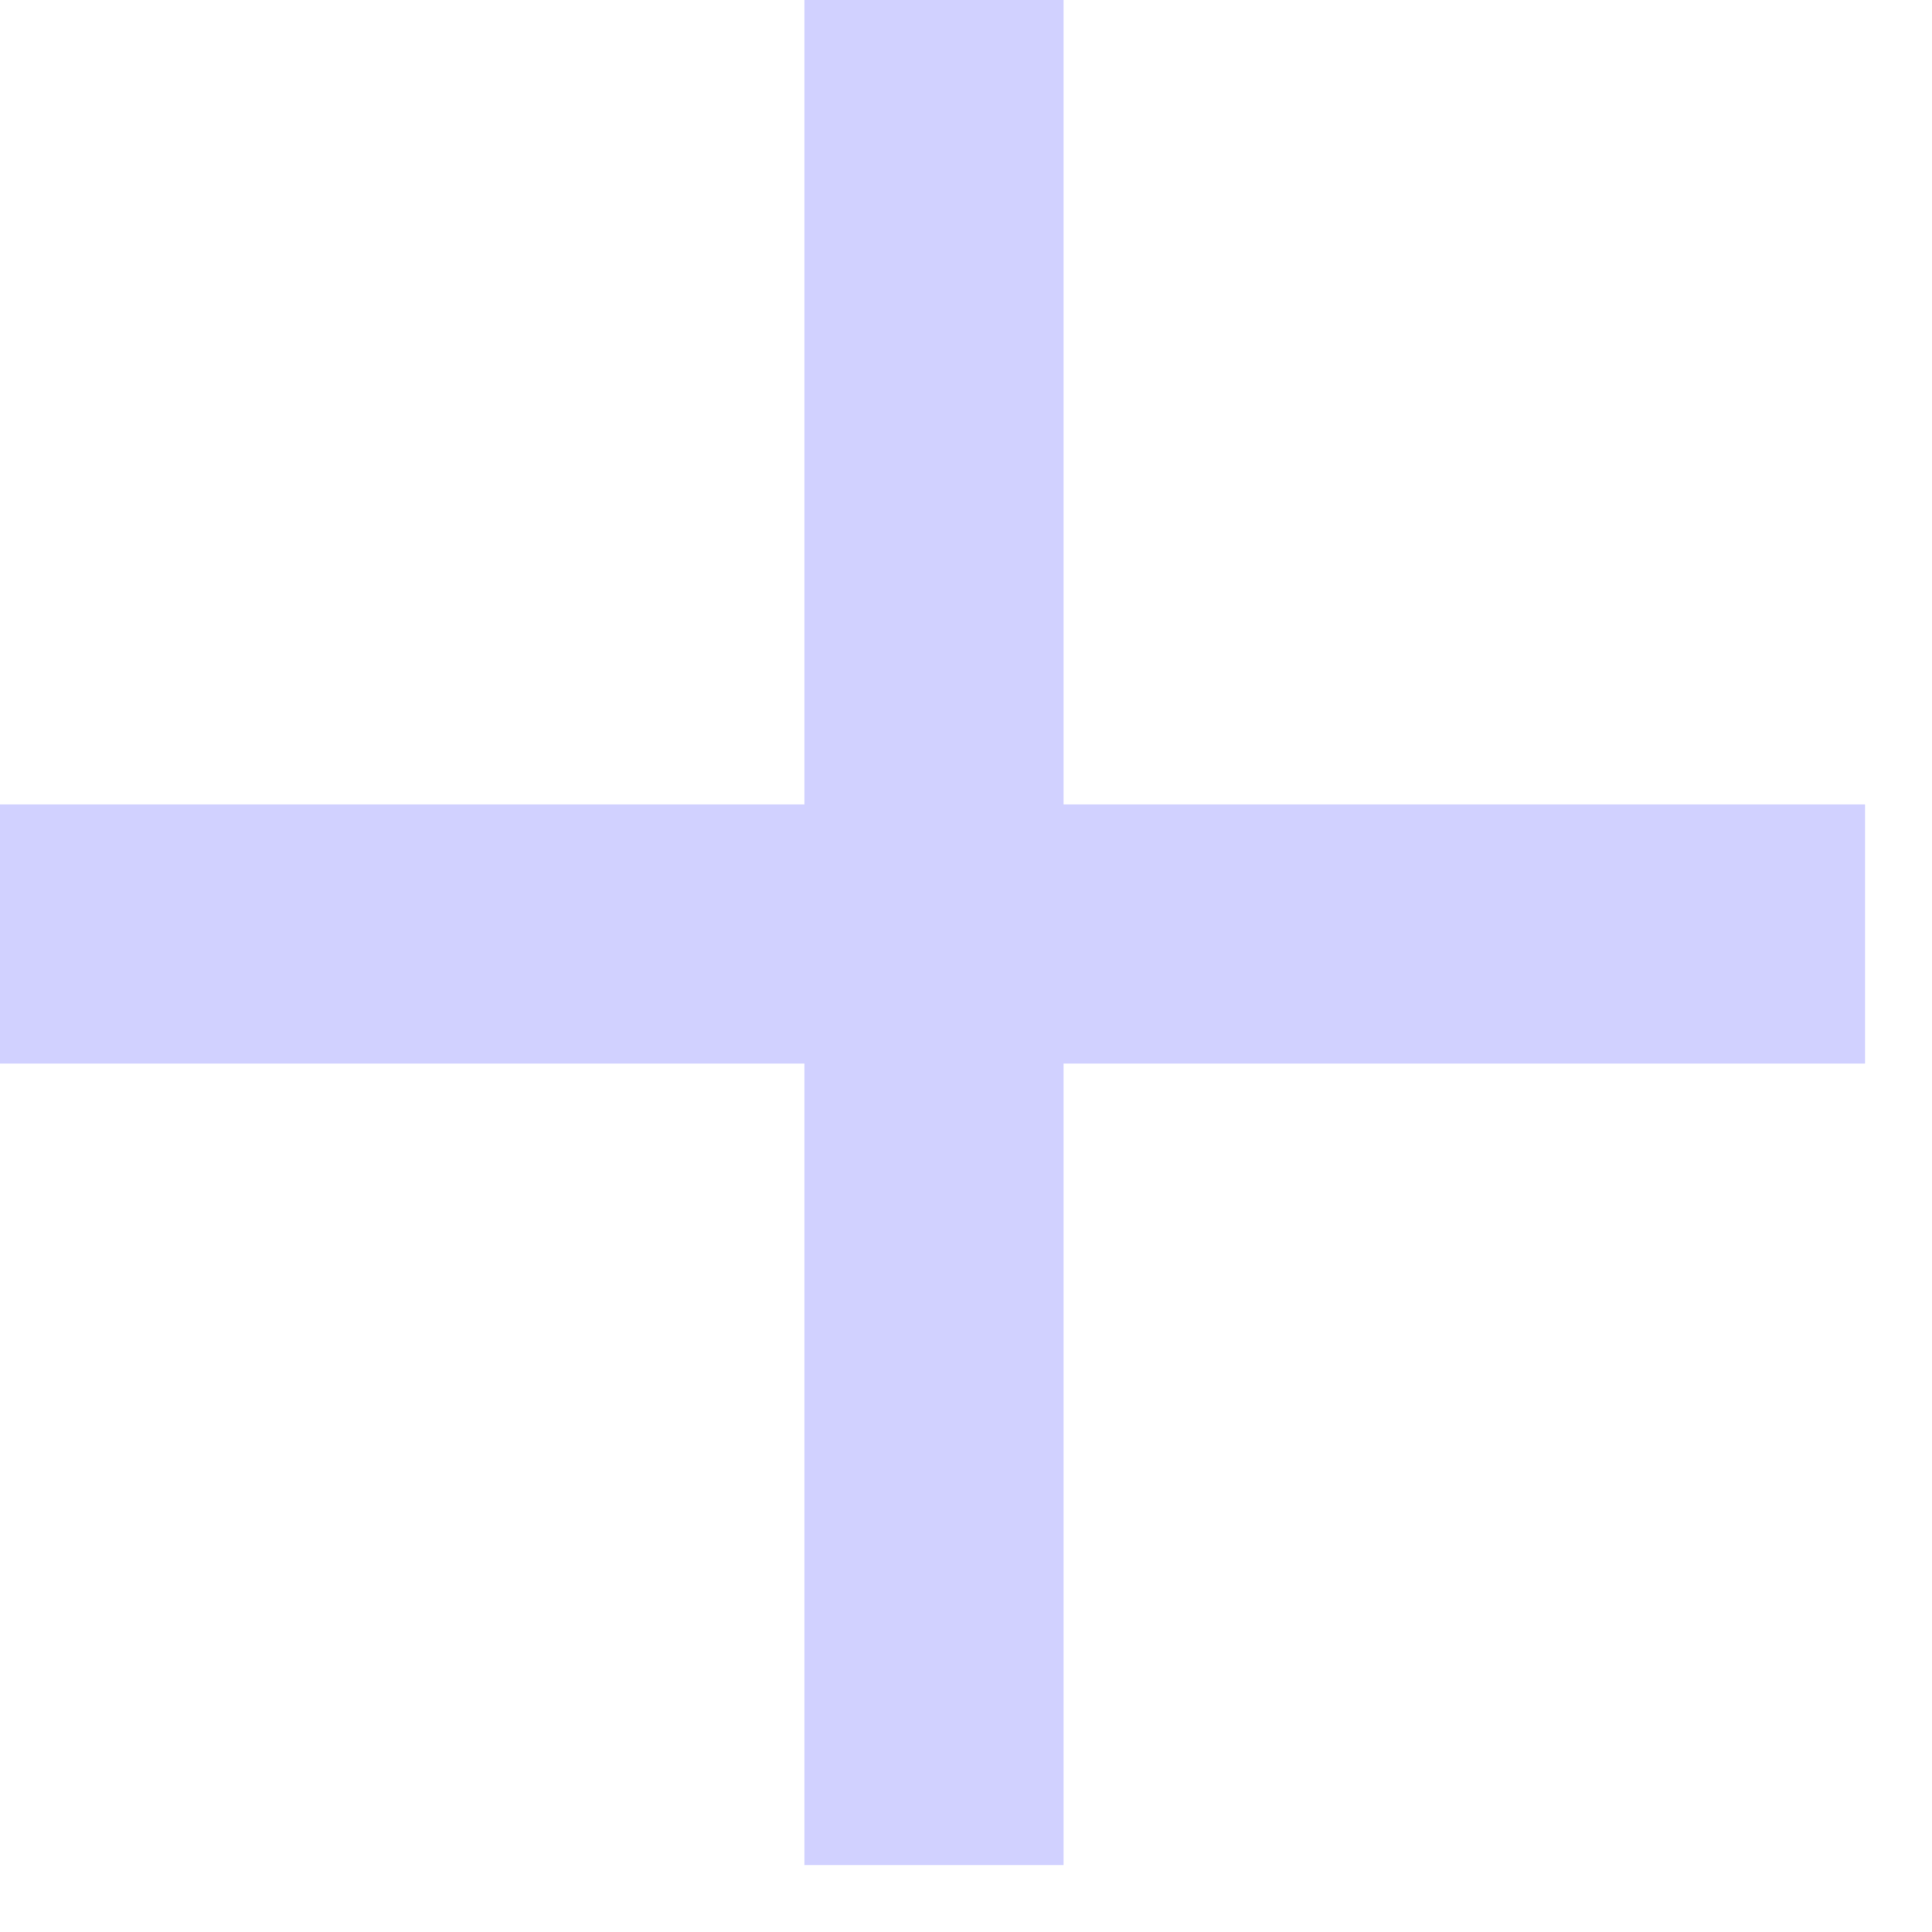
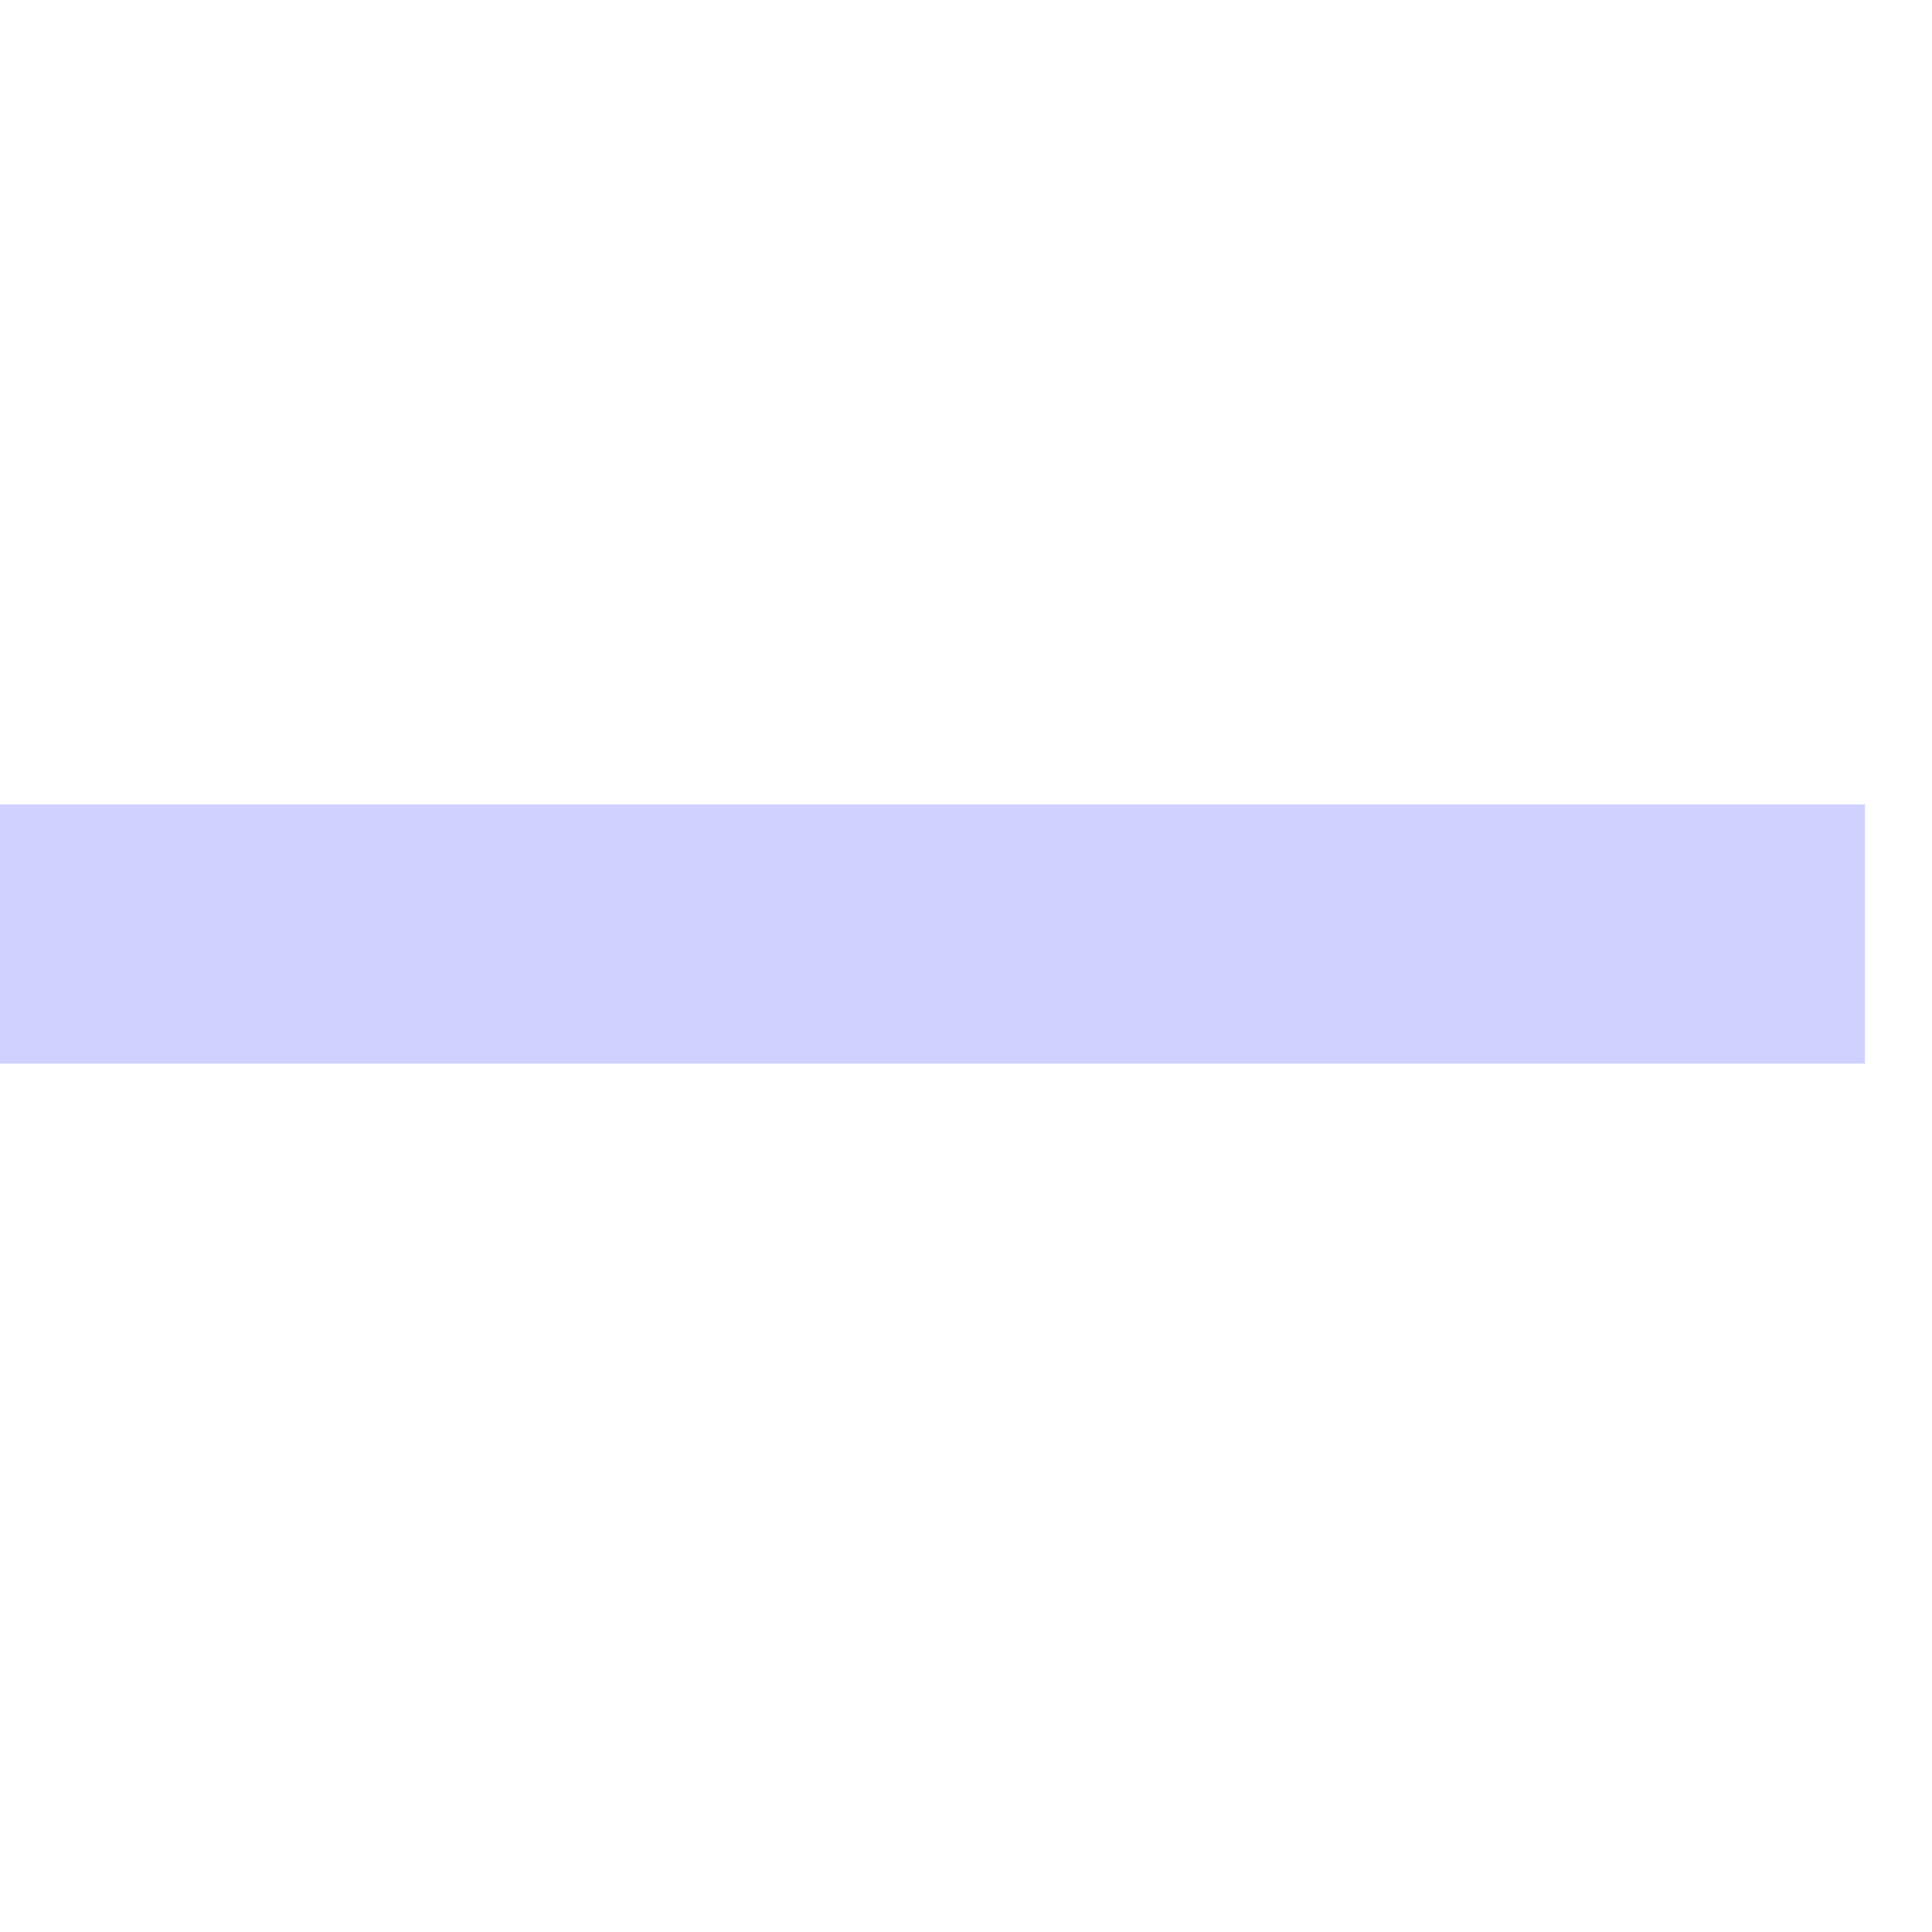
<svg xmlns="http://www.w3.org/2000/svg" width="25" height="25" viewBox="0 0 25 25" fill="none">
-   <path d="M13.763 0H10.409V24.133H13.763V0Z" fill="#D1D1FF" />
  <path d="M24.133 10.409H0V13.763H24.133V10.409Z" fill="#D1D1FF" />
</svg>